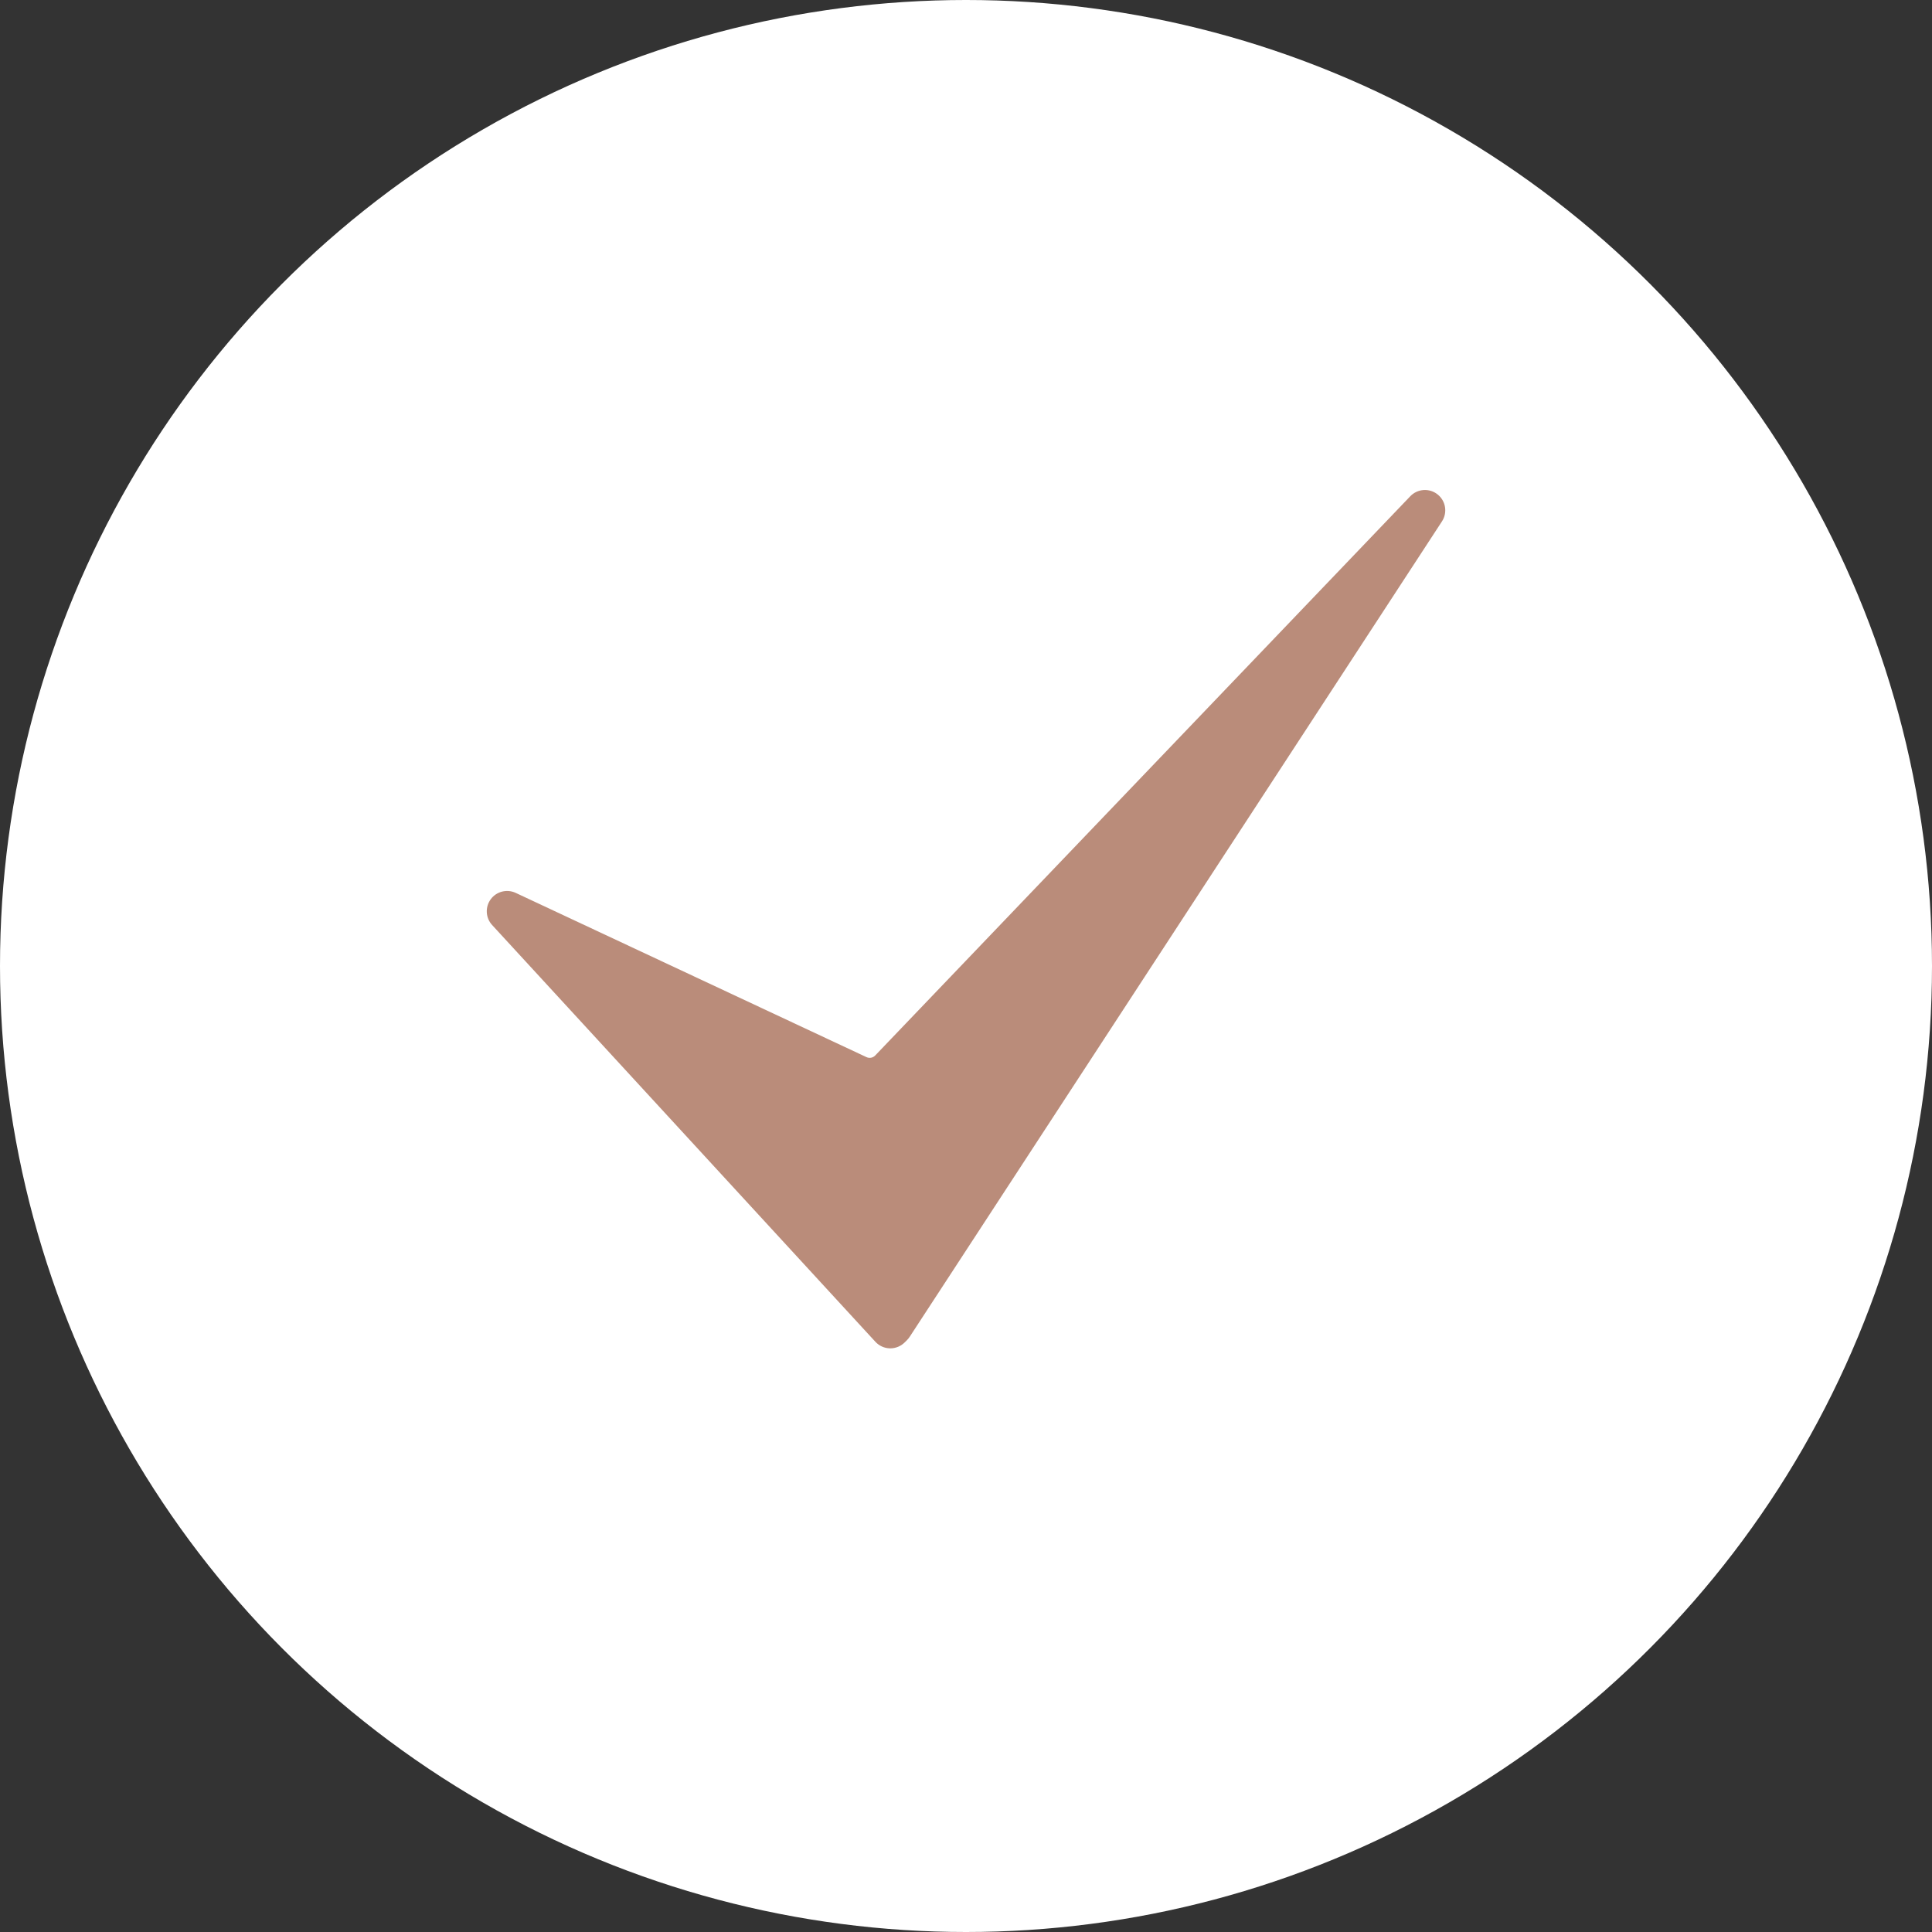
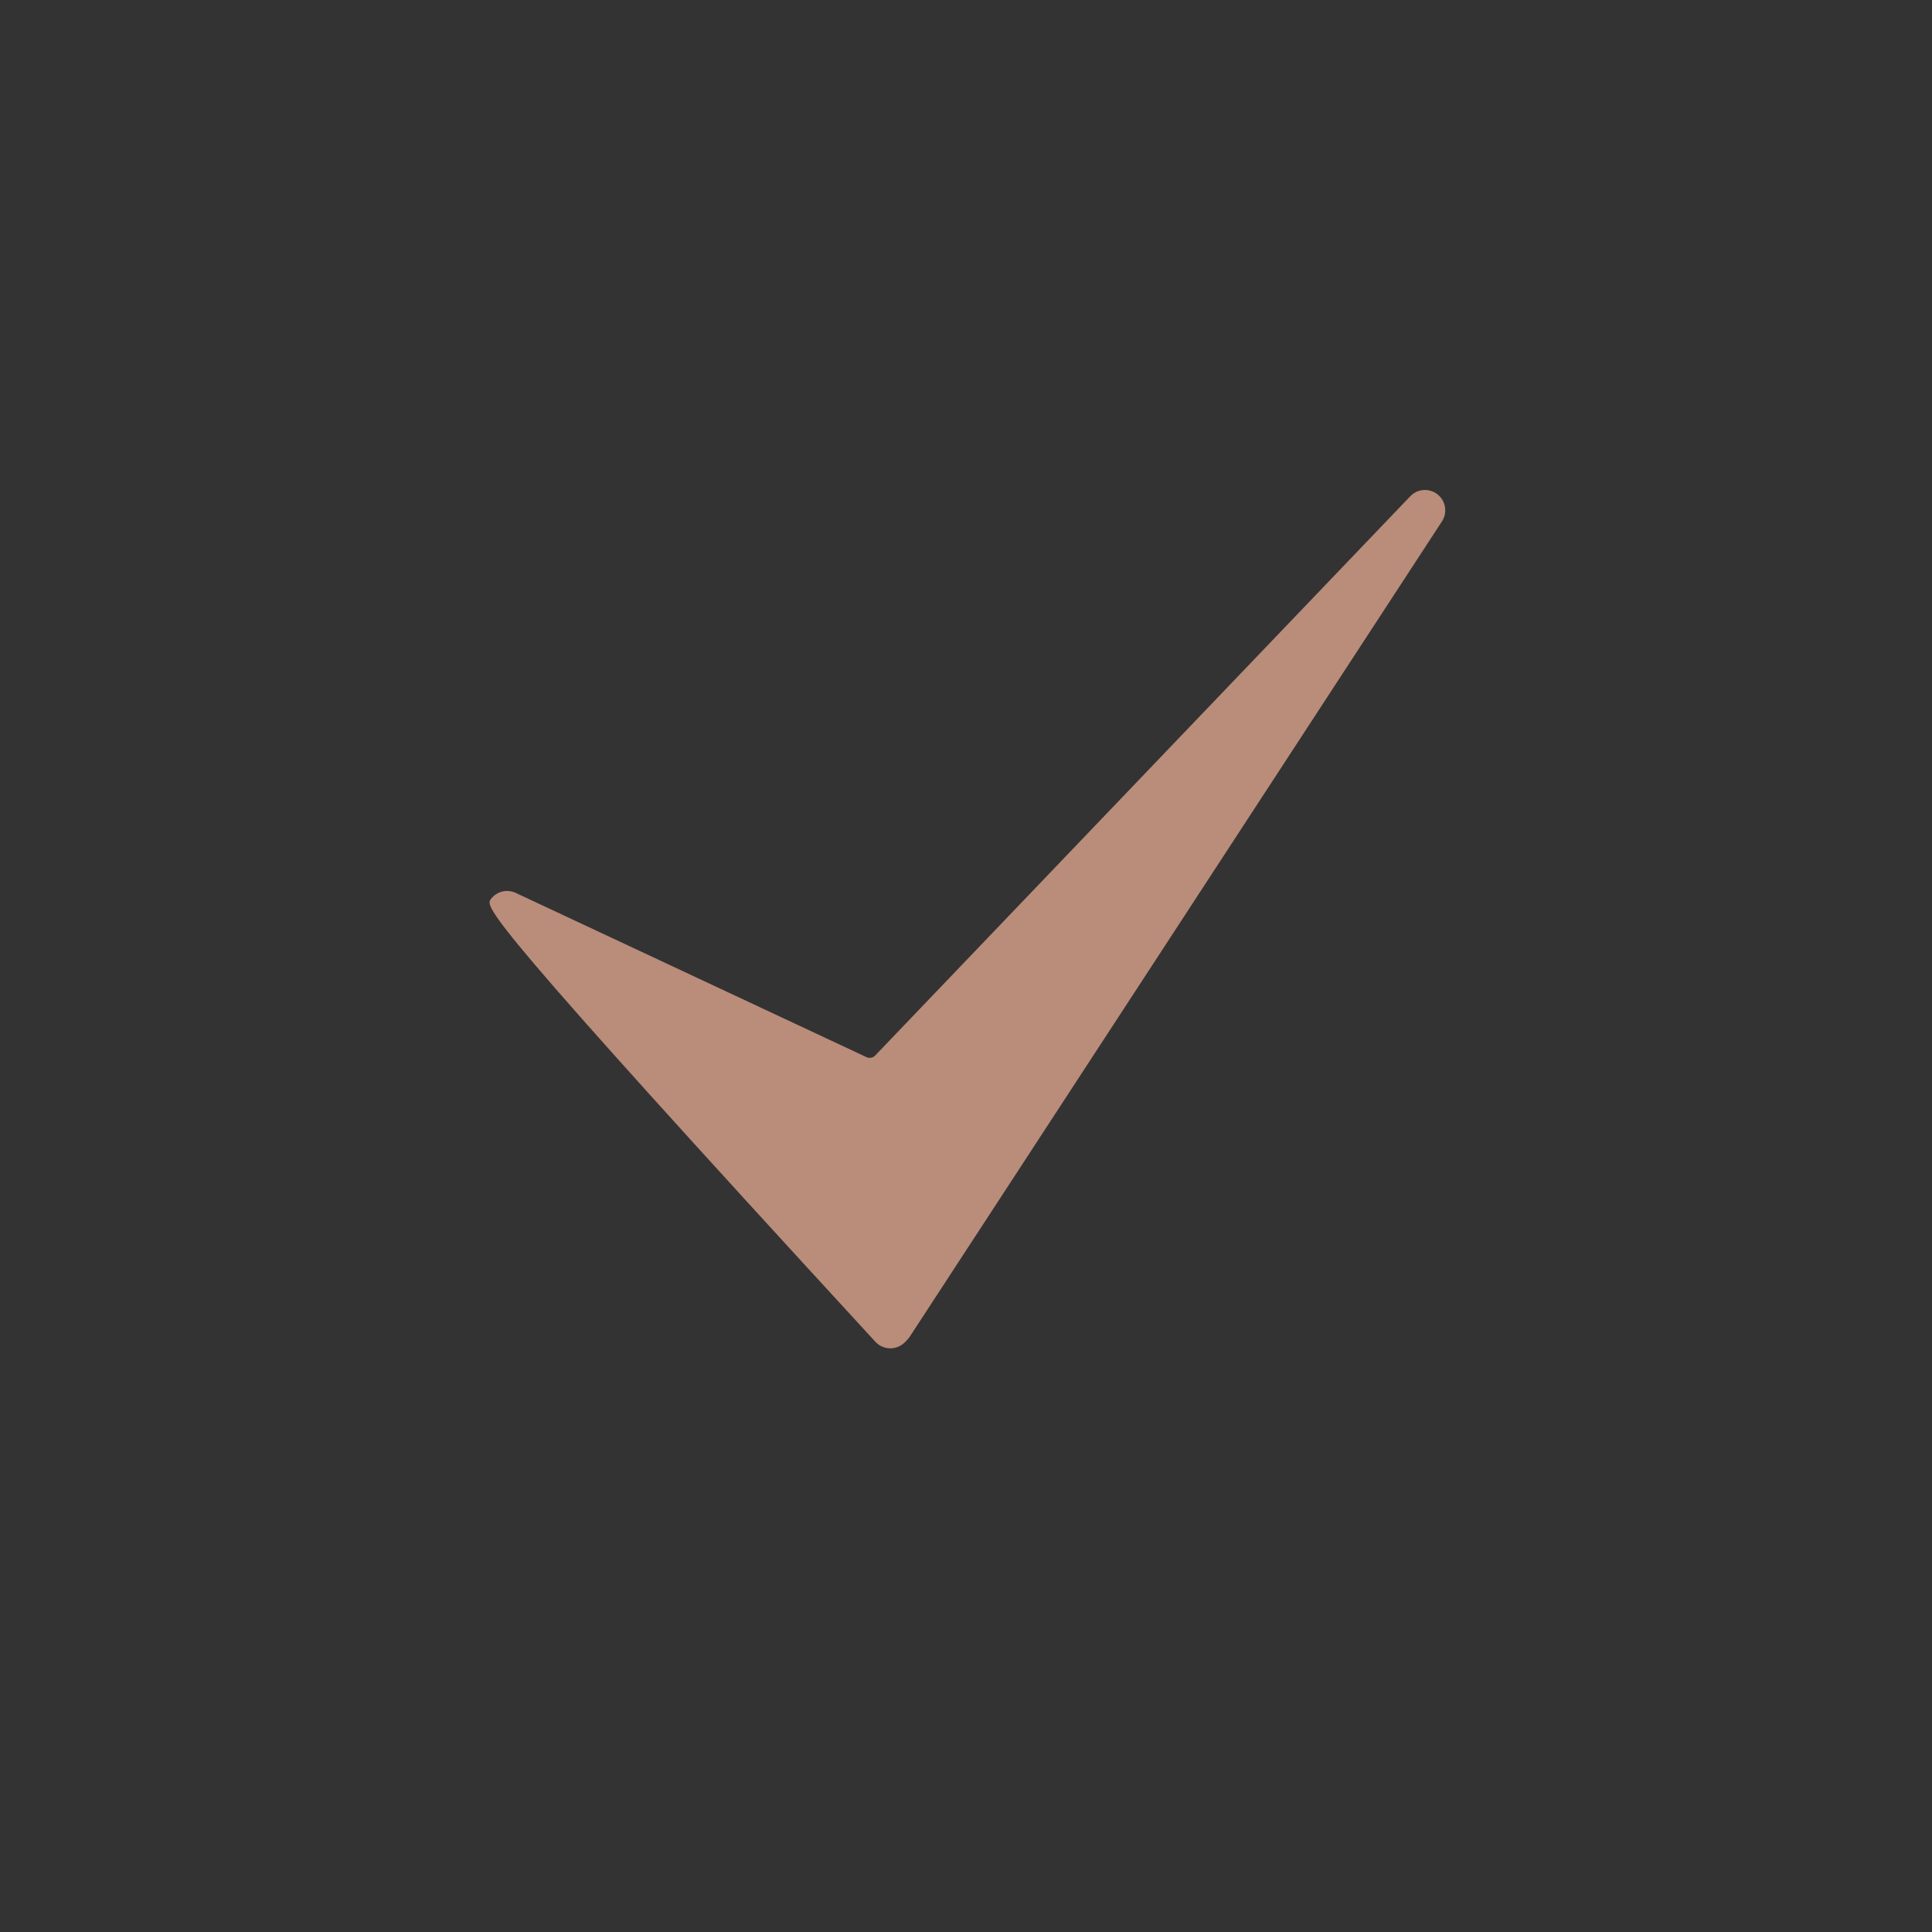
<svg xmlns="http://www.w3.org/2000/svg" width="157" height="157" viewBox="0 0 157 157" fill="none">
  <rect x="0" y="0" width="157" height="157" fill="#333333" stroke="none" />
-   <circle cx="78.5" cy="78.5" r="78.5" fill="white" />
-   <path d="M72.352 109.57C72.341 109.57 72.328 109.57 72.317 109.57C71.867 109.561 71.442 109.368 71.137 109.038L39.993 75.172C39.459 74.591 39.41 73.716 39.876 73.078C40.343 72.442 41.193 72.225 41.909 72.559L70.414 85.906C70.654 86.018 70.937 85.964 71.12 85.773L114.602 40.328C115.19 39.713 116.153 39.645 116.821 40.176C117.49 40.706 117.644 41.658 117.177 42.372L73.925 108.631C73.863 108.727 73.79 108.814 73.711 108.896L73.52 109.087C73.209 109.395 72.788 109.57 72.352 109.57Z" fill="#BA8C7A" />
+   <path d="M72.352 109.57C72.341 109.57 72.328 109.57 72.317 109.57C71.867 109.561 71.442 109.368 71.137 109.038C39.459 74.591 39.41 73.716 39.876 73.078C40.343 72.442 41.193 72.225 41.909 72.559L70.414 85.906C70.654 86.018 70.937 85.964 71.12 85.773L114.602 40.328C115.19 39.713 116.153 39.645 116.821 40.176C117.49 40.706 117.644 41.658 117.177 42.372L73.925 108.631C73.863 108.727 73.79 108.814 73.711 108.896L73.52 109.087C73.209 109.395 72.788 109.57 72.352 109.57Z" fill="#BA8C7A" />
</svg>